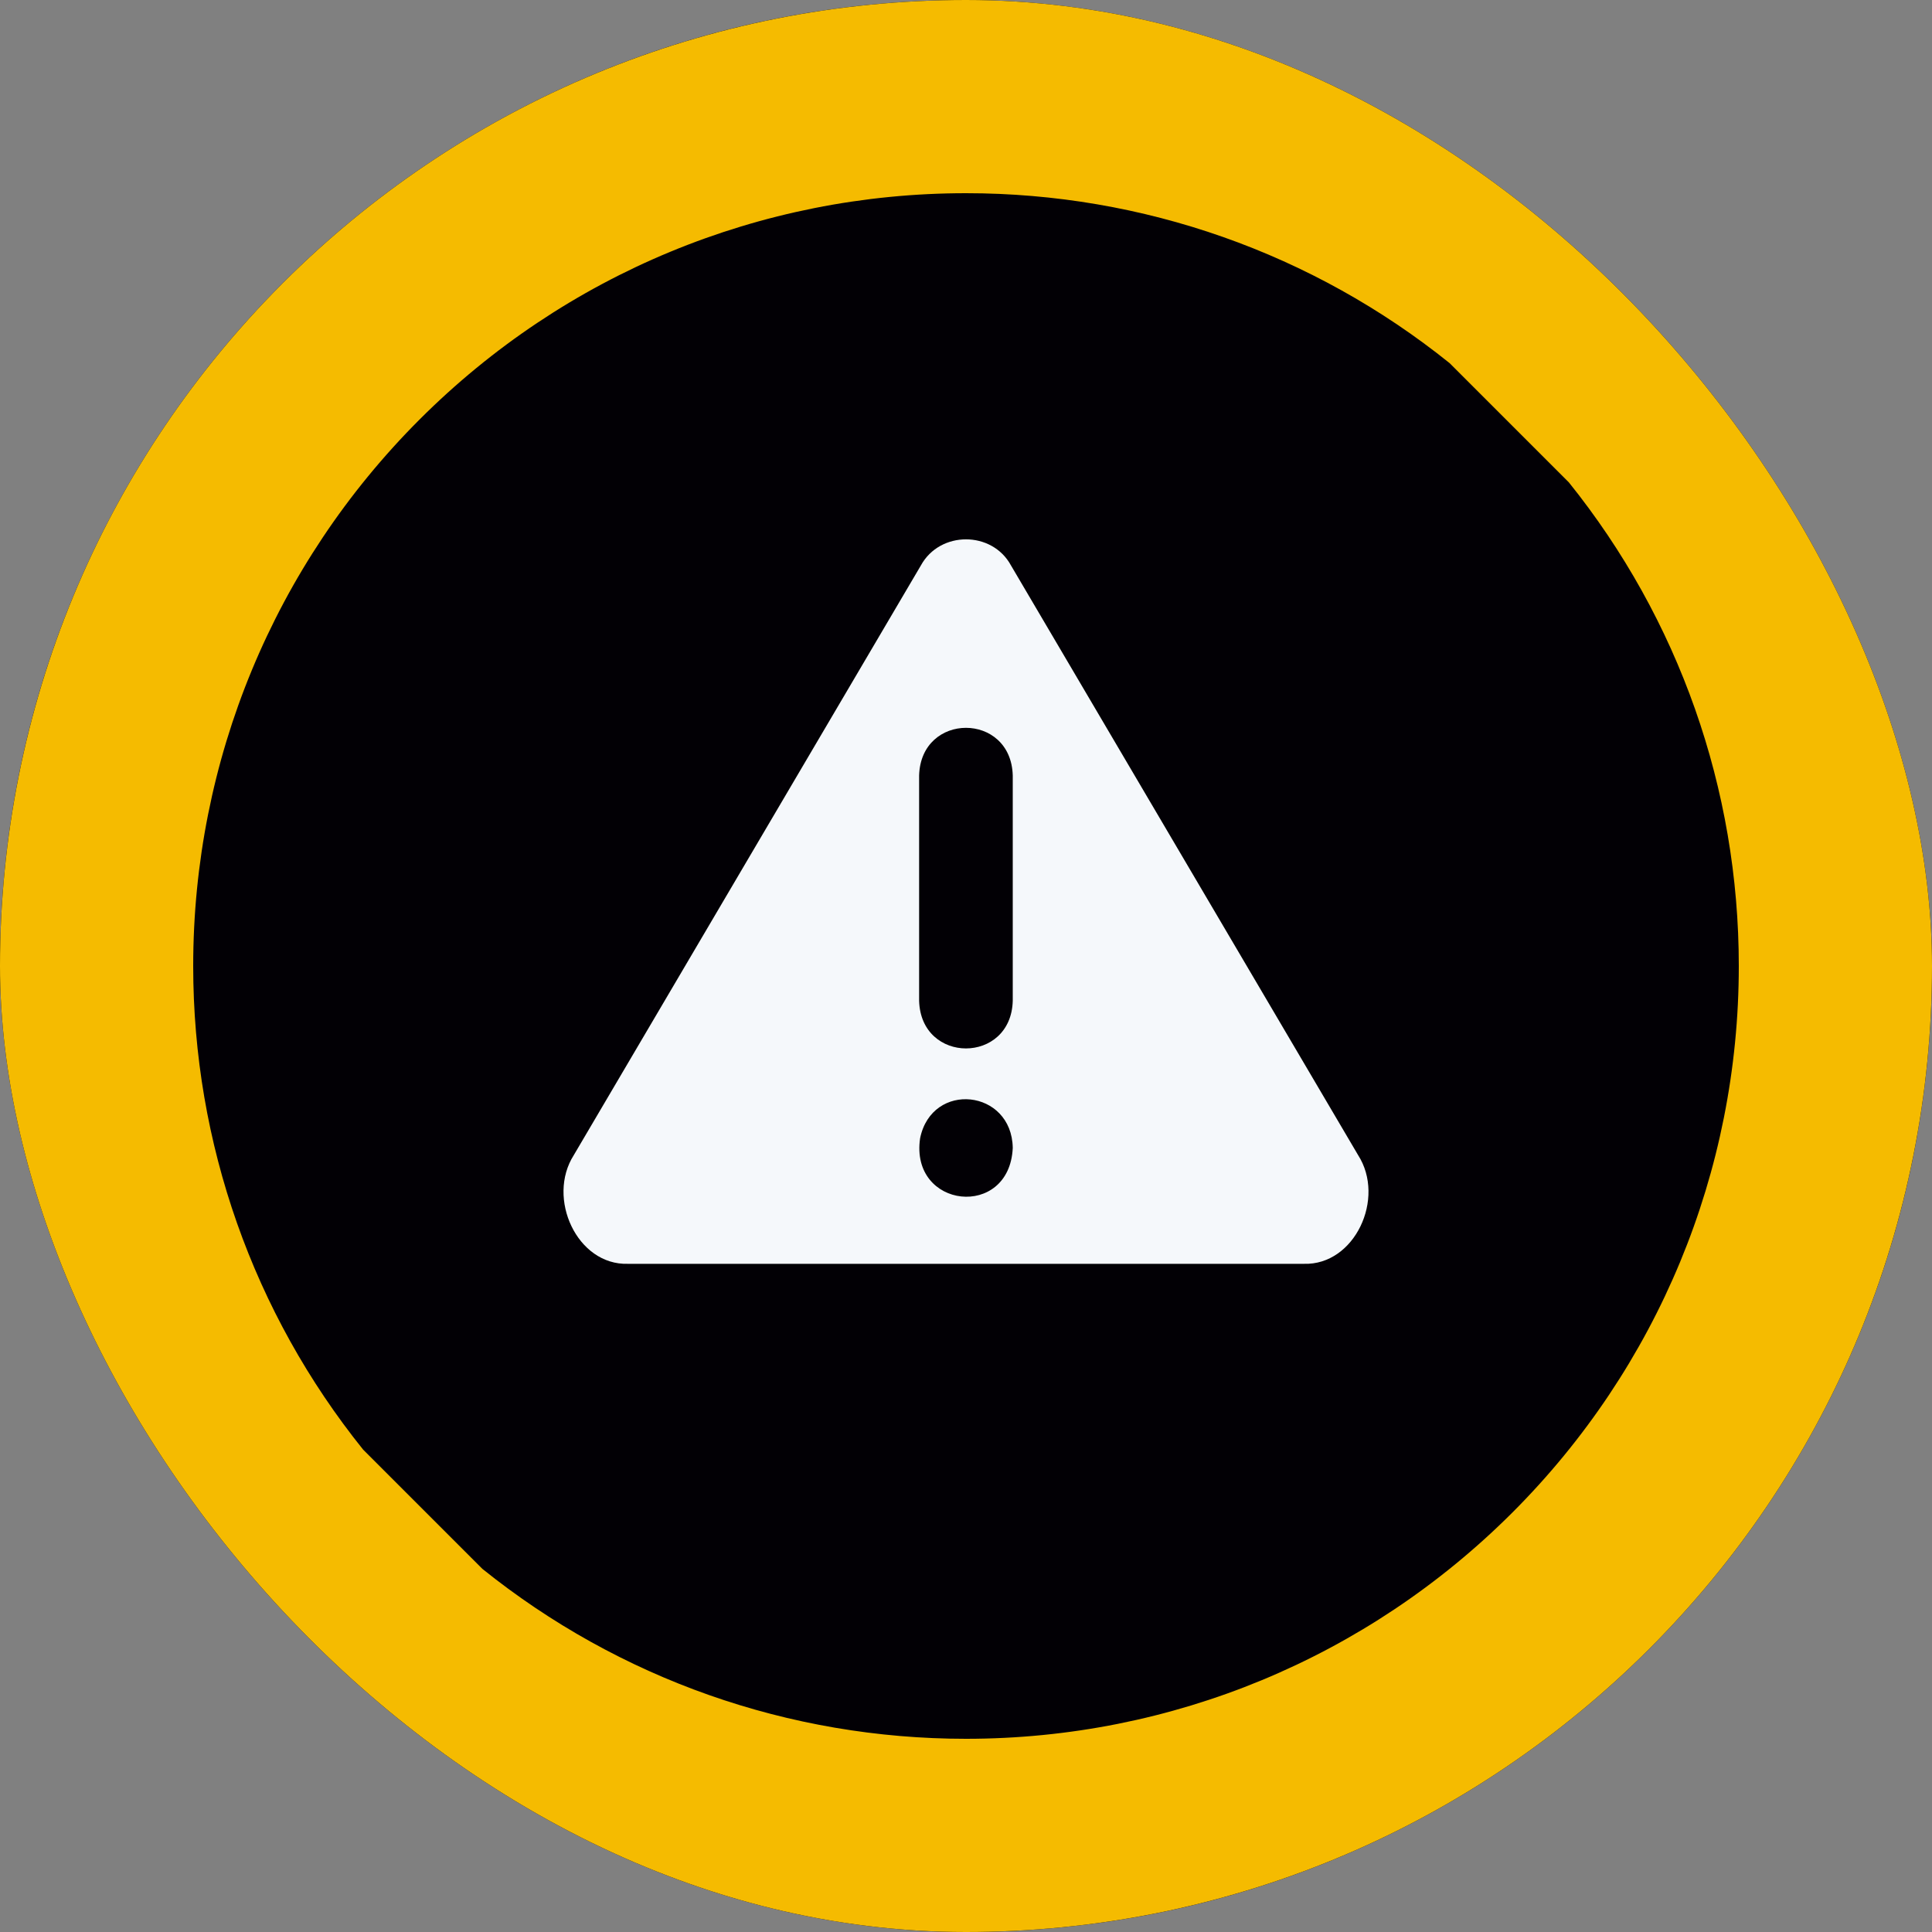
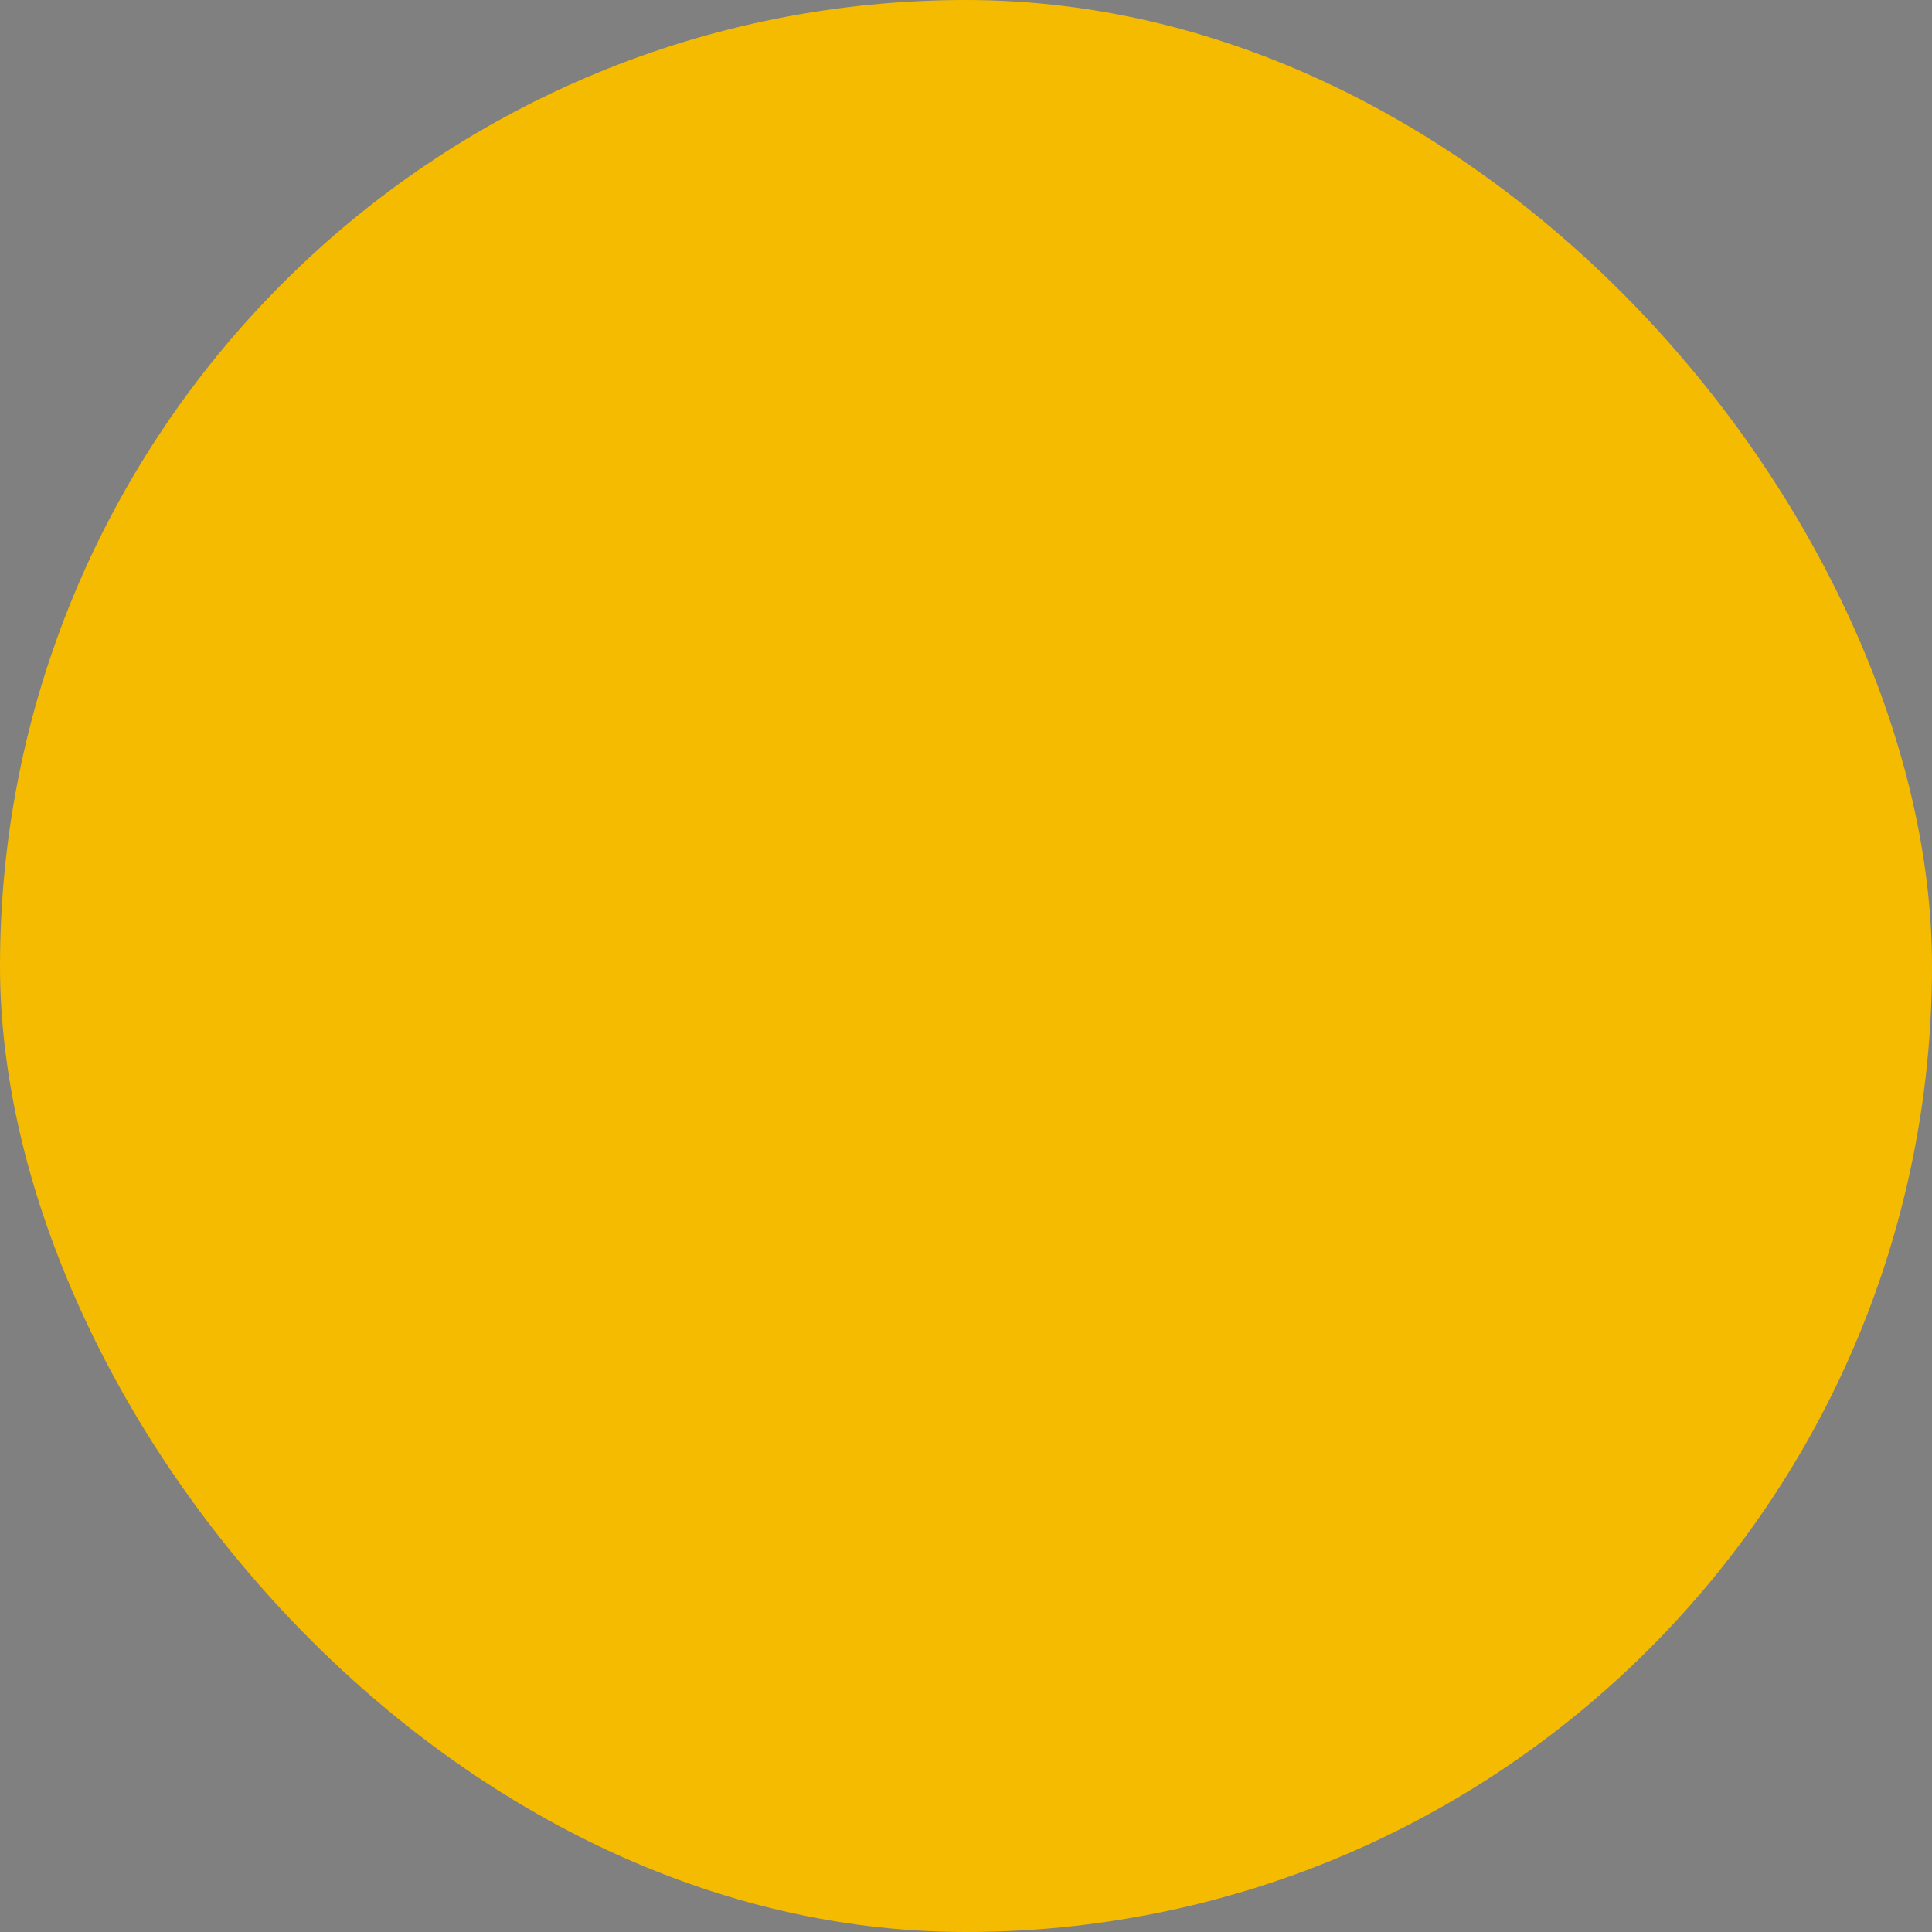
<svg xmlns="http://www.w3.org/2000/svg" width="60" height="60" viewBox="0 0 60 60" fill="none">
  <rect x="0" y="0" width="60" height="60" fill="#808080" stroke="none" />
  <g clip-path="url(#clip0_30842_293324)">
-     <rect width="60" height="60" rx="30" fill="#020005" />
    <path fill-rule="evenodd" clip-rule="evenodd" d="M60 30C60 37.983 56.857 45.57 51.213 51.213C45.57 56.857 37.983 60 30 60C22.018 60 14.431 56.857 8.787 51.213C3.143 45.57 0 37.983 0 30C0 22.018 3.143 14.431 8.787 8.787C14.431 3.143 22.018 0 30 0C37.983 0 45.57 3.143 51.213 8.787C56.857 14.431 60 22.018 60 30Z" fill="#F5BB00" />
-     <path d="M30 6C35.508 6 40.777 7.868 45.02 11.278L48.722 14.98C52.132 19.223 54 24.492 54 30C54 36.388 51.487 42.454 46.971 46.971C42.454 51.487 36.388 54 30 54C24.492 54 19.223 52.132 14.98 48.722L11.278 45.02C7.868 40.777 6 35.508 6 30C6 23.612 8.513 17.546 13.029 13.029C17.546 8.513 23.612 6 30 6Z" fill="#020005" />
-     <path d="M42.176 35.871L31.395 17.557C30.809 16.481 29.192 16.481 28.601 17.557C28.601 17.557 17.821 35.871 17.821 35.871C16.965 37.211 17.922 39.299 19.501 39.249C19.501 39.249 40.496 39.249 40.496 39.249C42.072 39.297 43.04 37.216 42.176 35.871ZM28.575 35.348C28.942 33.563 31.425 33.825 31.452 35.651C31.349 37.878 28.249 37.541 28.575 35.348ZM31.452 31.079C31.403 33.052 28.598 33.055 28.544 31.079V24.084C28.6 22.111 31.399 22.109 31.452 24.084C31.452 24.084 31.452 31.079 31.452 31.079Z" fill="#F5F8FB" />
  </g>
  <defs>
    <clipPath id="clip0_30842_293324">
      <rect width="60" height="60" rx="30" fill="white" />
    </clipPath>
  </defs>
</svg>